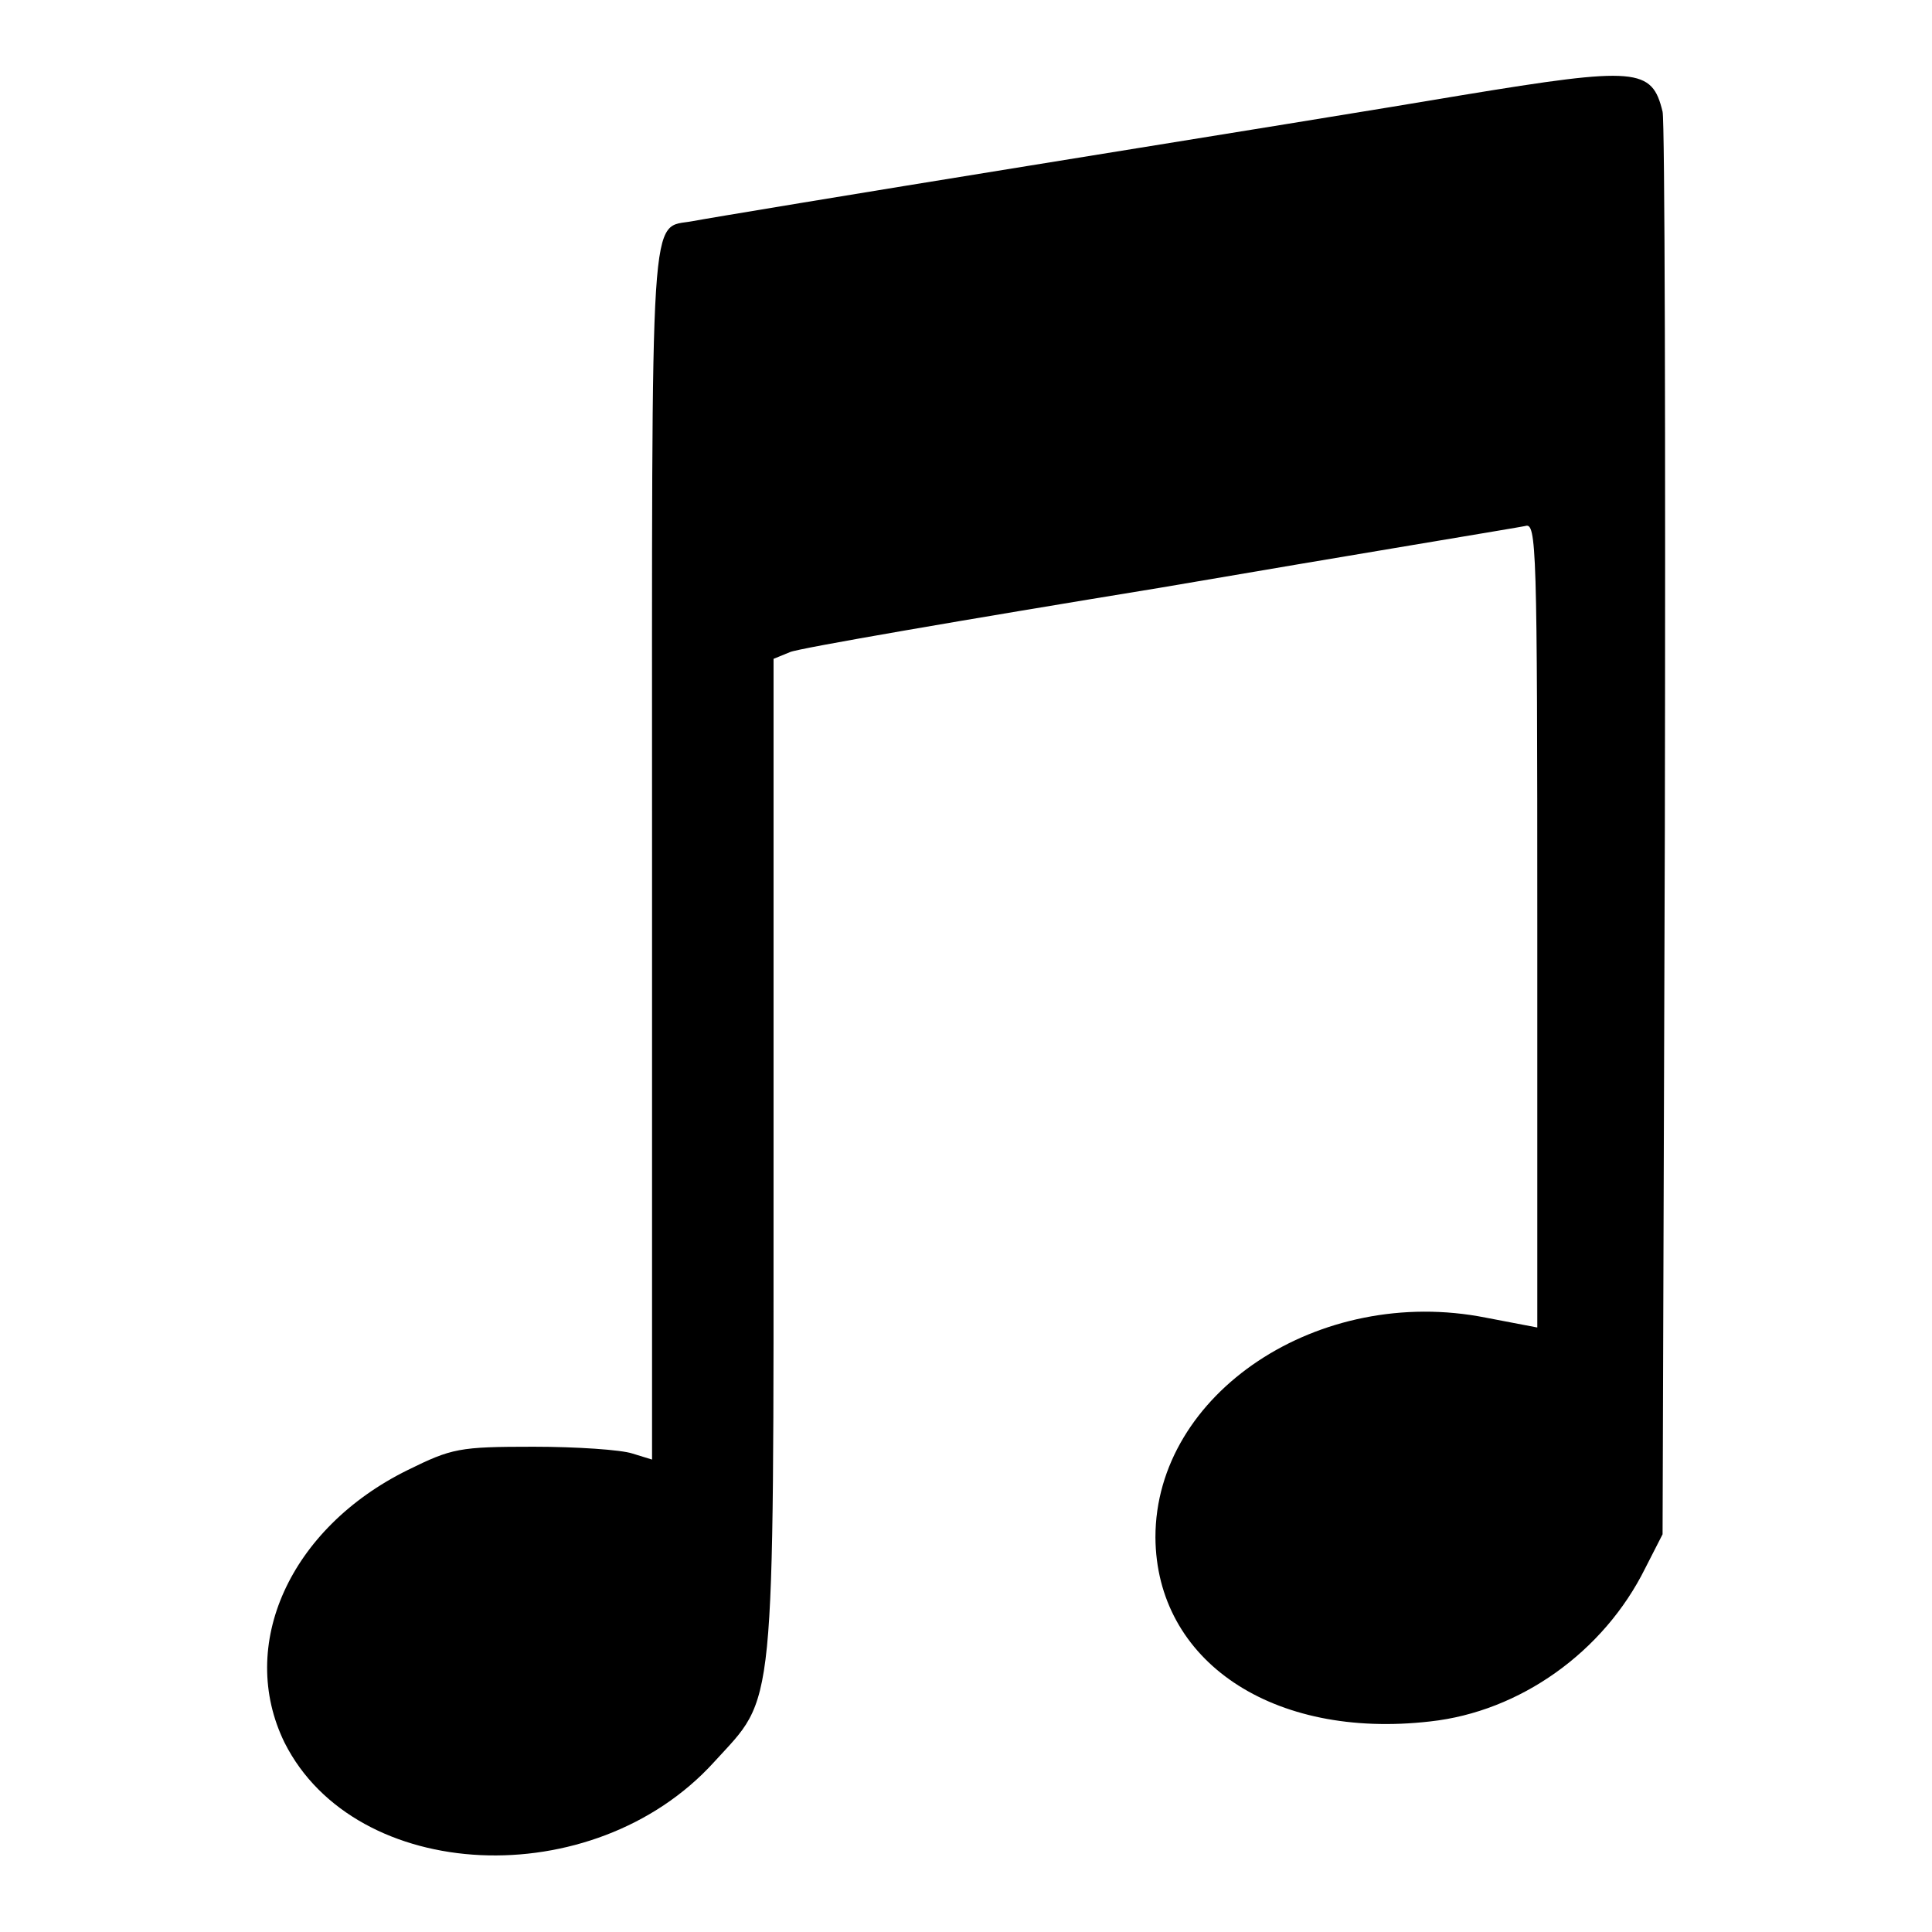
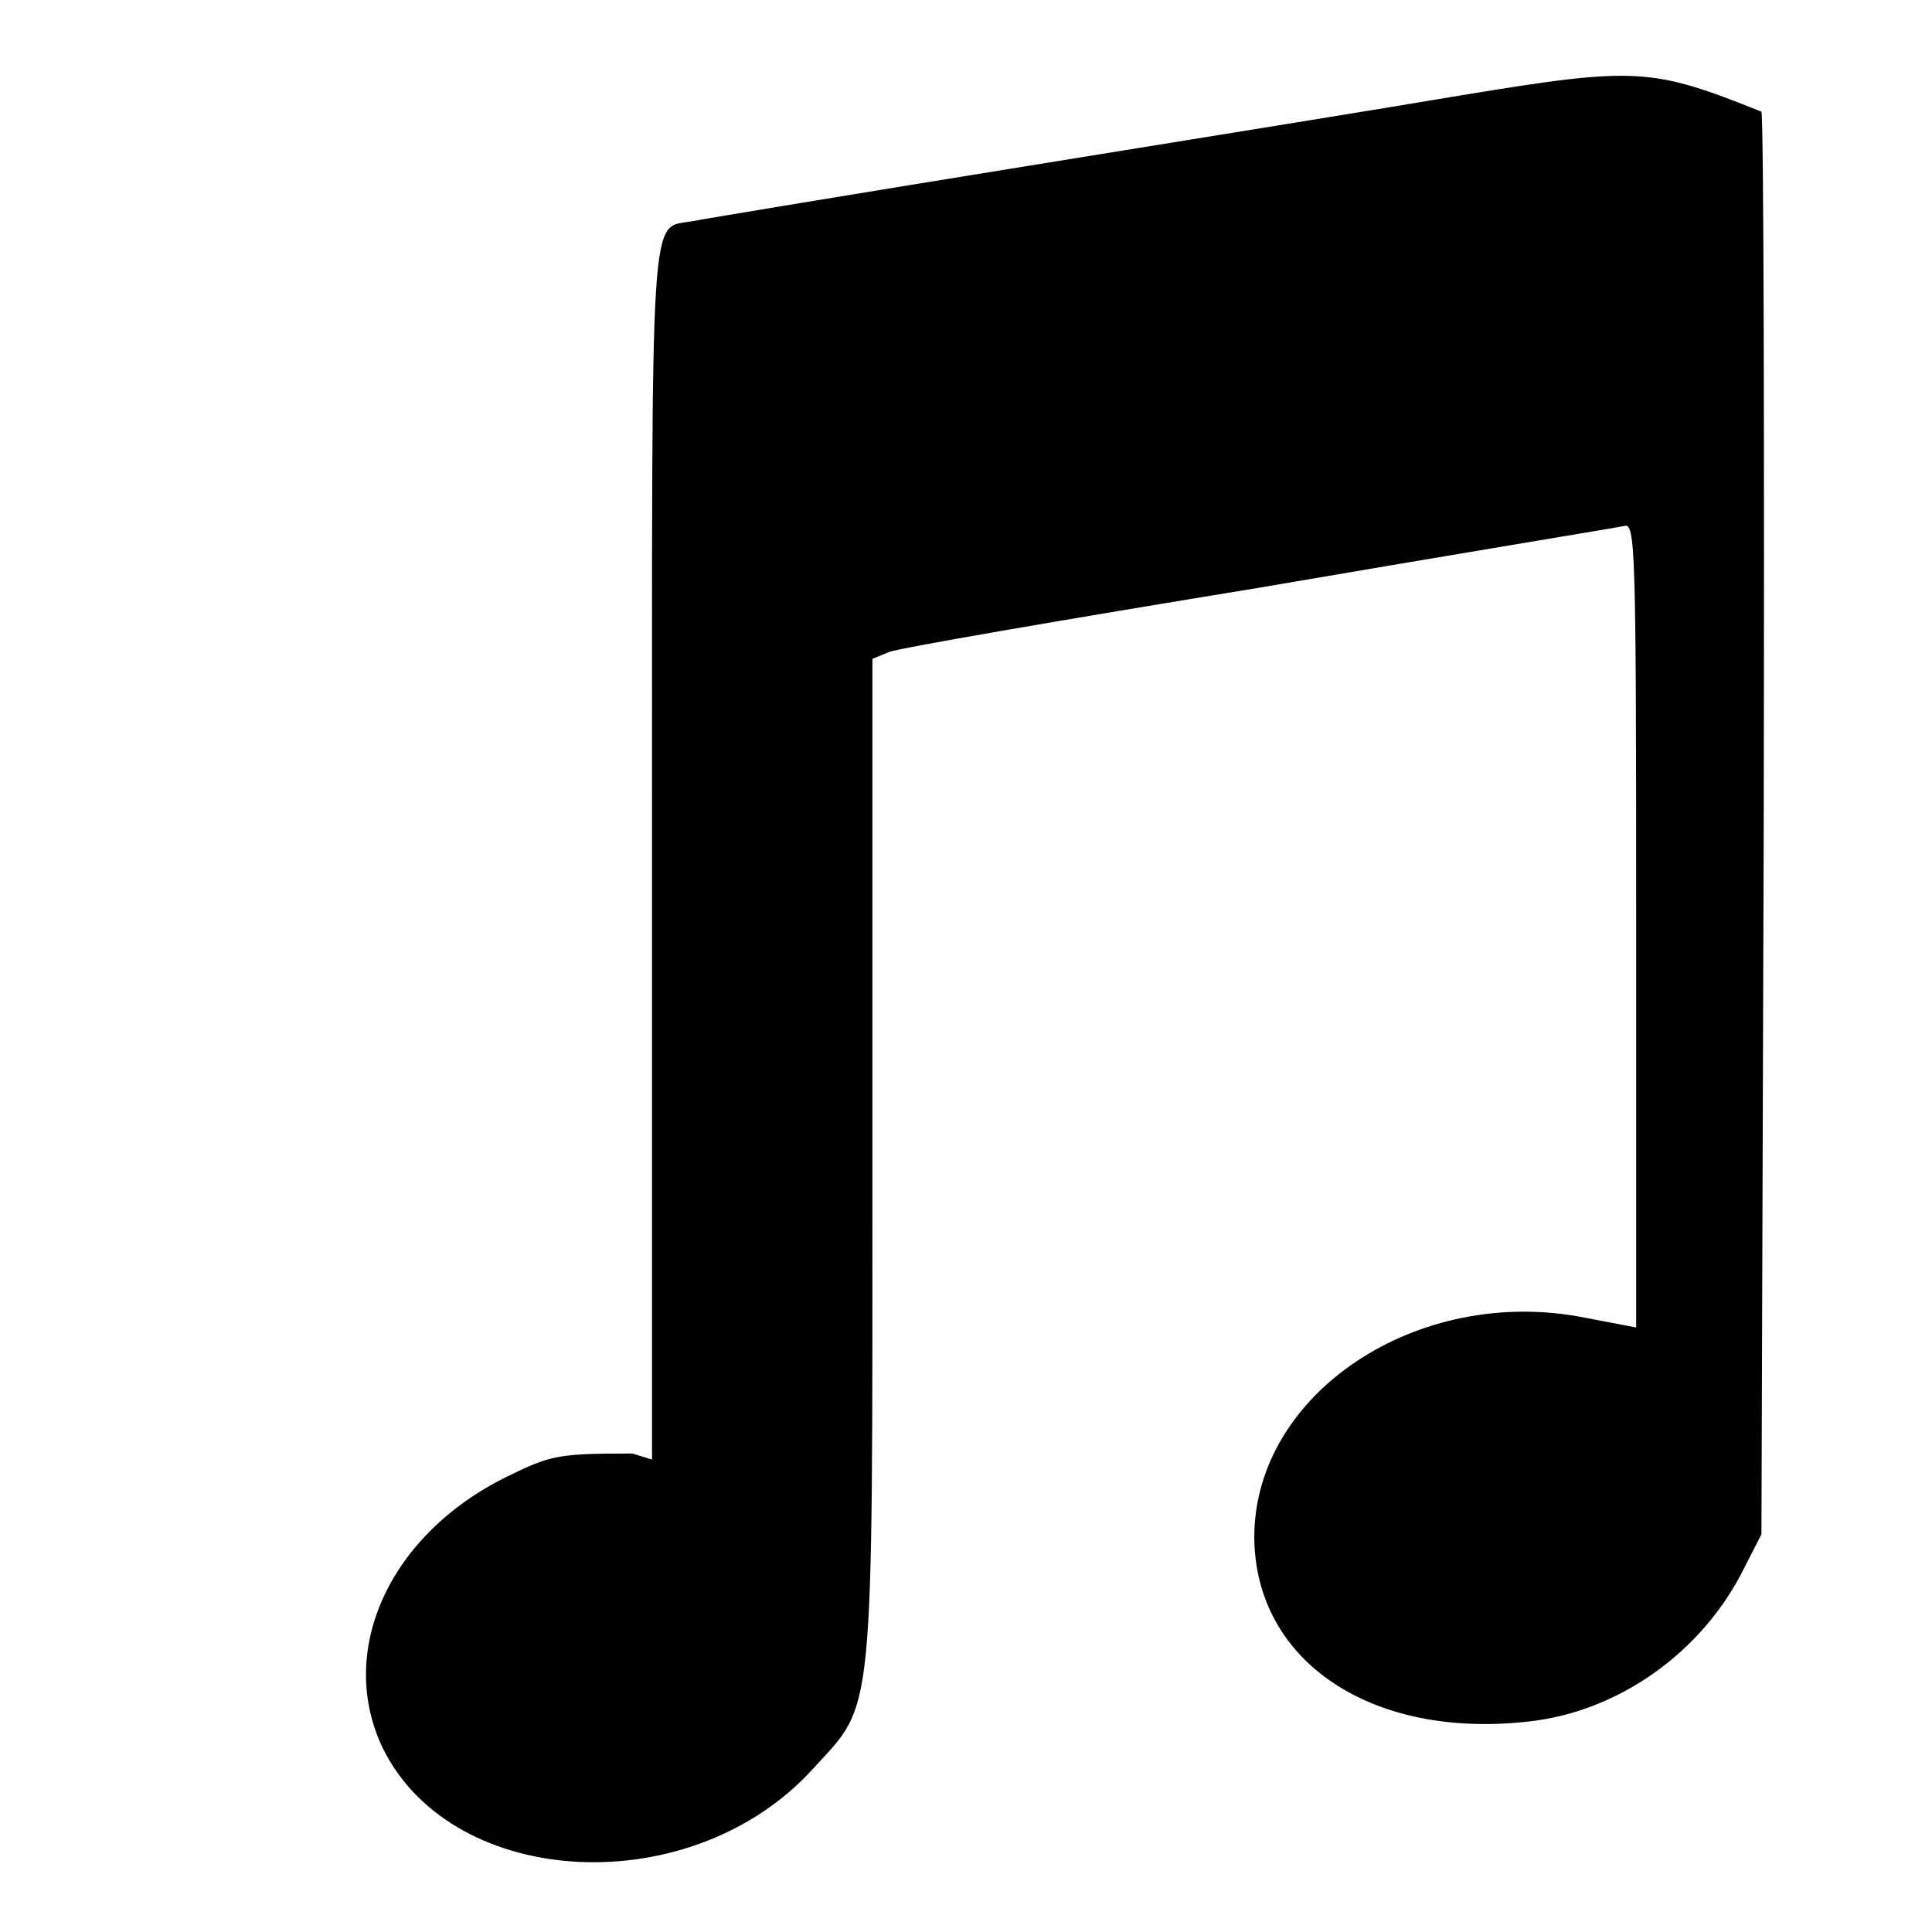
<svg xmlns="http://www.w3.org/2000/svg" version="1.1" x="0px" y="0px" viewBox="0 0 256 256" enable-background="new 0 0 256 256" xml:space="preserve">
  <g>
    <g>
-       <path fill="#000000" d="M193.8,12.6c-8.8,1.5-34.8,5.7-57.7,9.4c-22.9,3.7-42.8,7-44.3,7.3C86,30.4,86.4,25,86.4,113v80.4  l-2.6-0.8c-1.5-0.5-7.4-0.9-13.1-0.9c-9.9,0-10.8,0.2-16.7,3.1c-15.6,7.7-22.6,23.2-16.3,36.1c9.4,18.7,40.9,20.2,56.9,2.6  c8.2-9,7.9-5.1,7.9-80.2V87.3l2.2-0.9c1.1-0.5,23.2-4.3,48.9-8.5c25.7-4.4,47.6-8,48.5-8.2c1.5-0.5,1.6,2.5,1.6,52.9v53.3  l-6.8-1.3c-22.1-4.4-43.8,10-43.8,29.1c0.1,16.4,15.5,26.8,36.4,24.4c11.9-1.3,23-9.2,28.5-20.3l2.3-4.5l0.3-93.2  c0.1-51.3,0-94.2-0.3-95.3C218.9,9,216.9,8.8,193.8,12.6z" />
+       <path fill="#000000" d="M193.8,12.6c-8.8,1.5-34.8,5.7-57.7,9.4c-22.9,3.7-42.8,7-44.3,7.3C86,30.4,86.4,25,86.4,113v80.4  l-2.6-0.8c-9.9,0-10.8,0.2-16.7,3.1c-15.6,7.7-22.6,23.2-16.3,36.1c9.4,18.7,40.9,20.2,56.9,2.6  c8.2-9,7.9-5.1,7.9-80.2V87.3l2.2-0.9c1.1-0.5,23.2-4.3,48.9-8.5c25.7-4.4,47.6-8,48.5-8.2c1.5-0.5,1.6,2.5,1.6,52.9v53.3  l-6.8-1.3c-22.1-4.4-43.8,10-43.8,29.1c0.1,16.4,15.5,26.8,36.4,24.4c11.9-1.3,23-9.2,28.5-20.3l2.3-4.5l0.3-93.2  c0.1-51.3,0-94.2-0.3-95.3C218.9,9,216.9,8.8,193.8,12.6z" />
    </g>
  </g>
</svg>